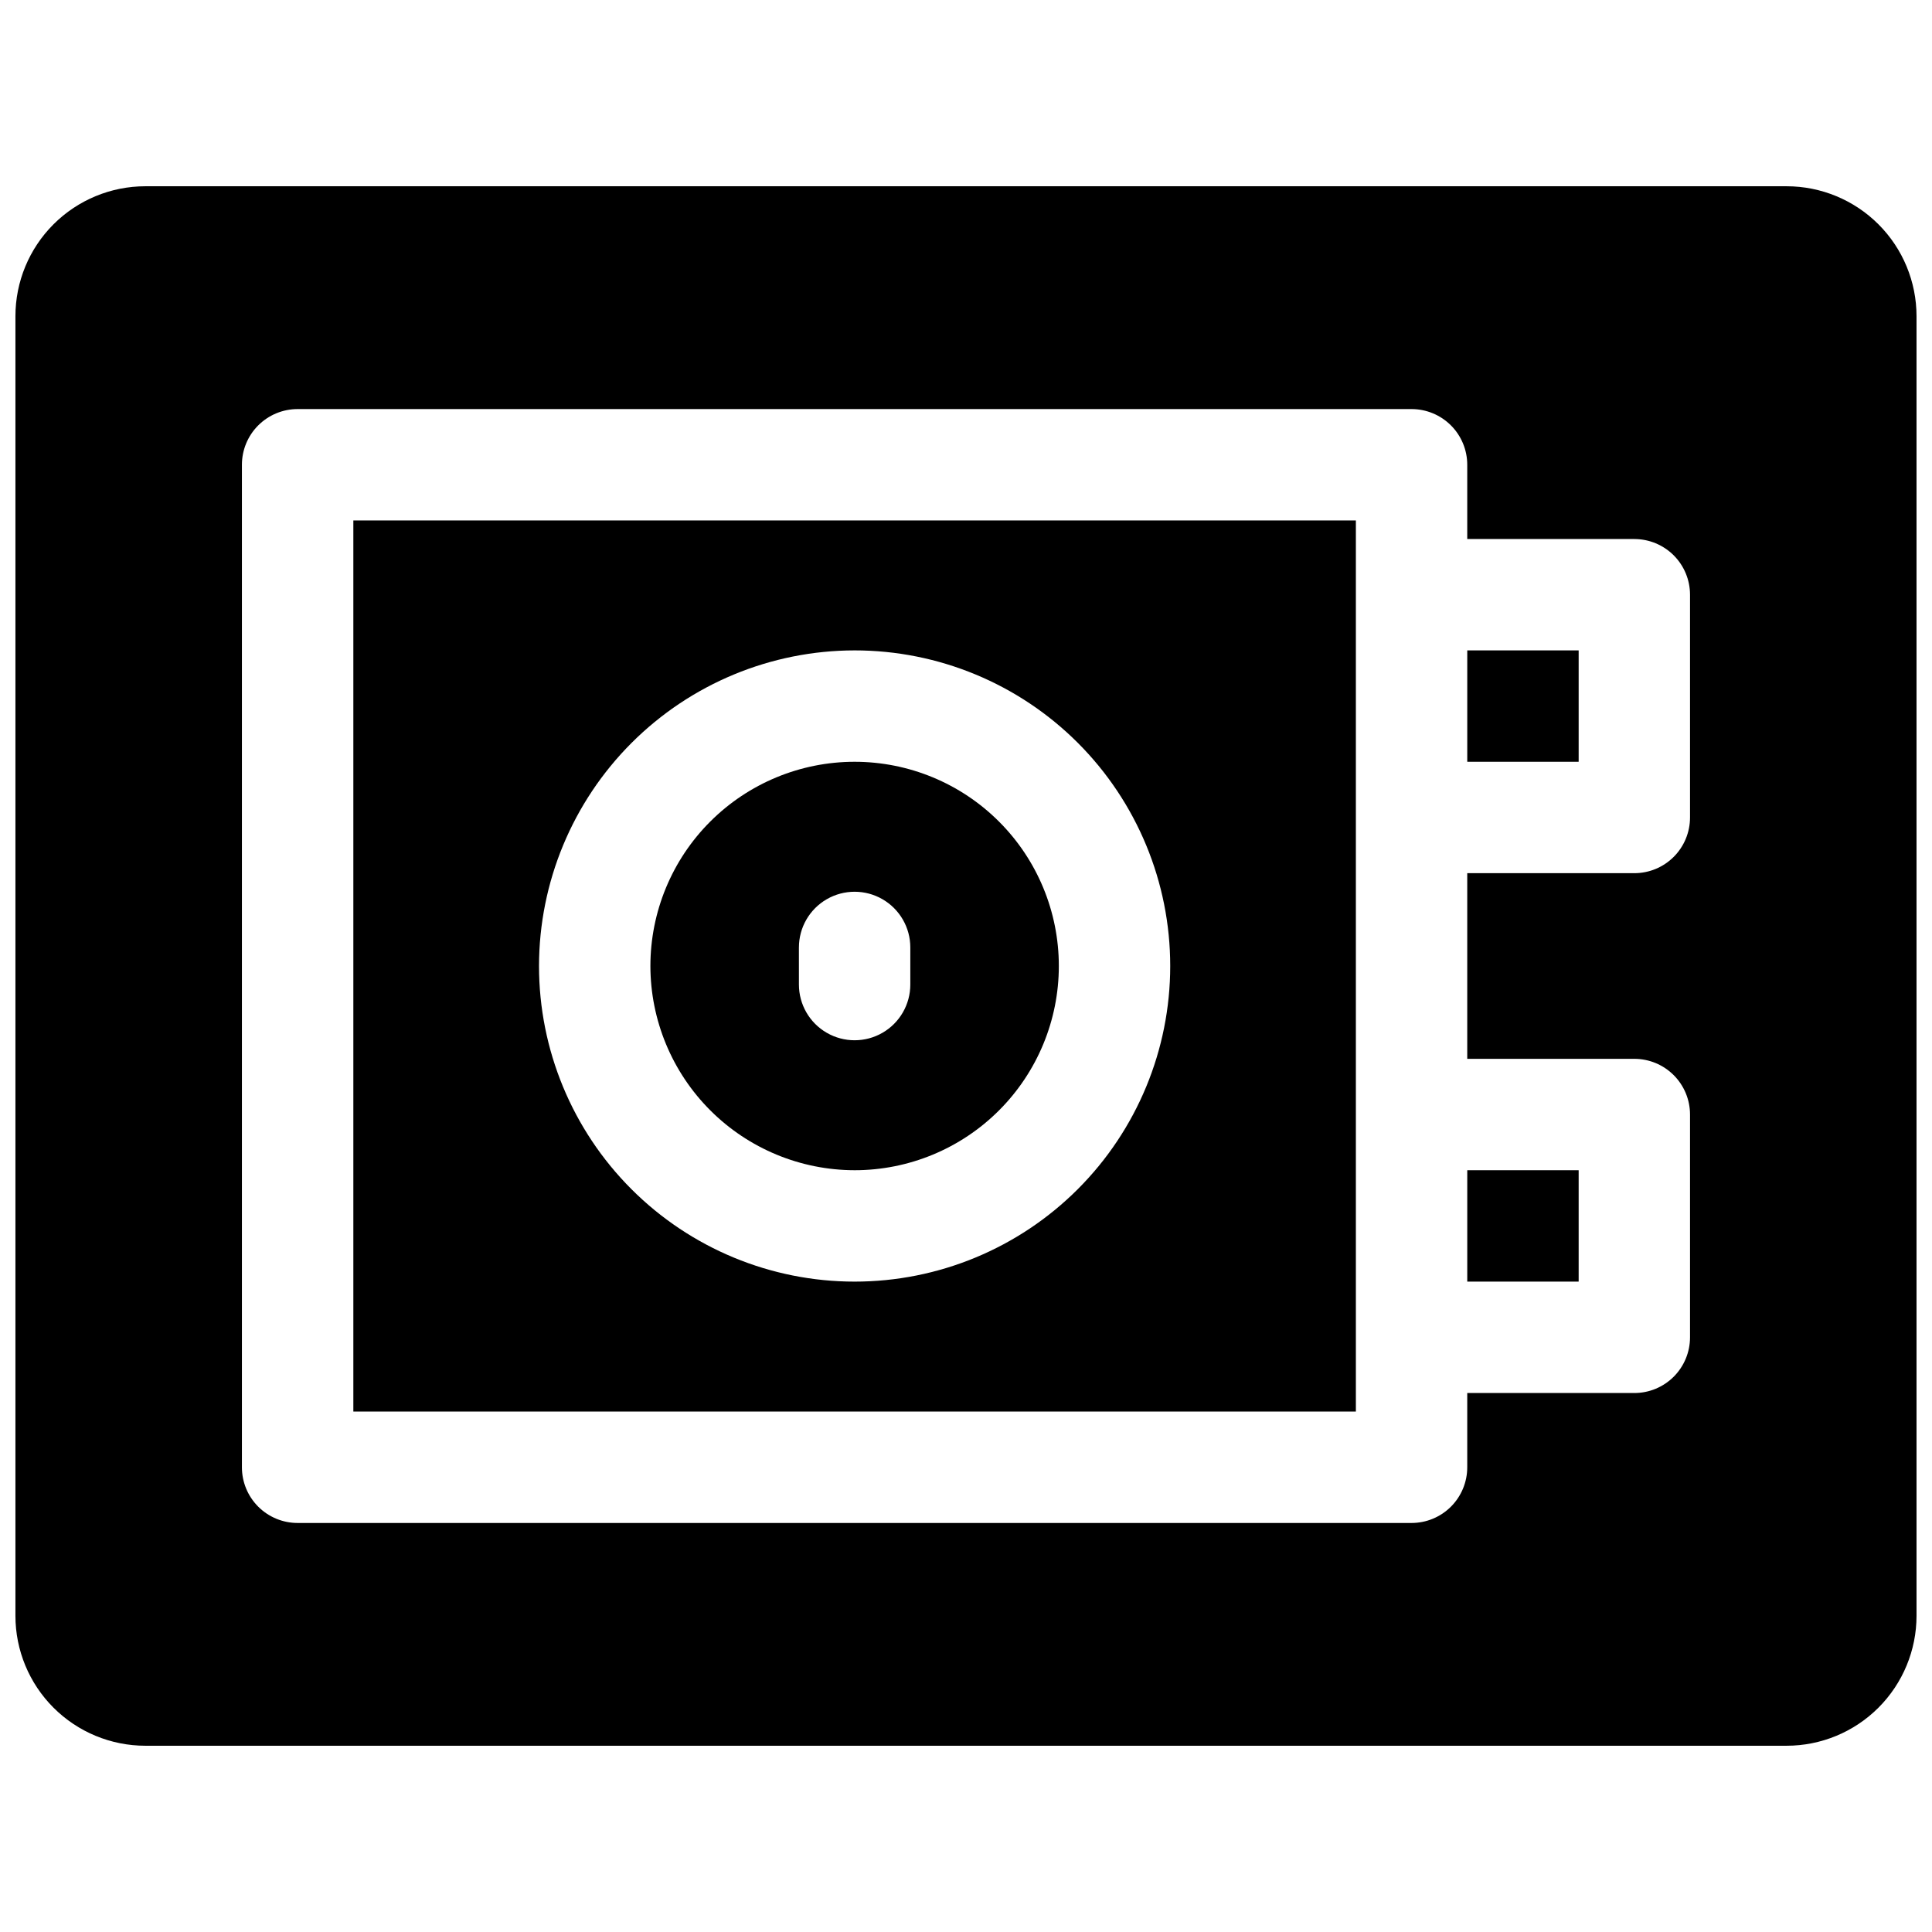
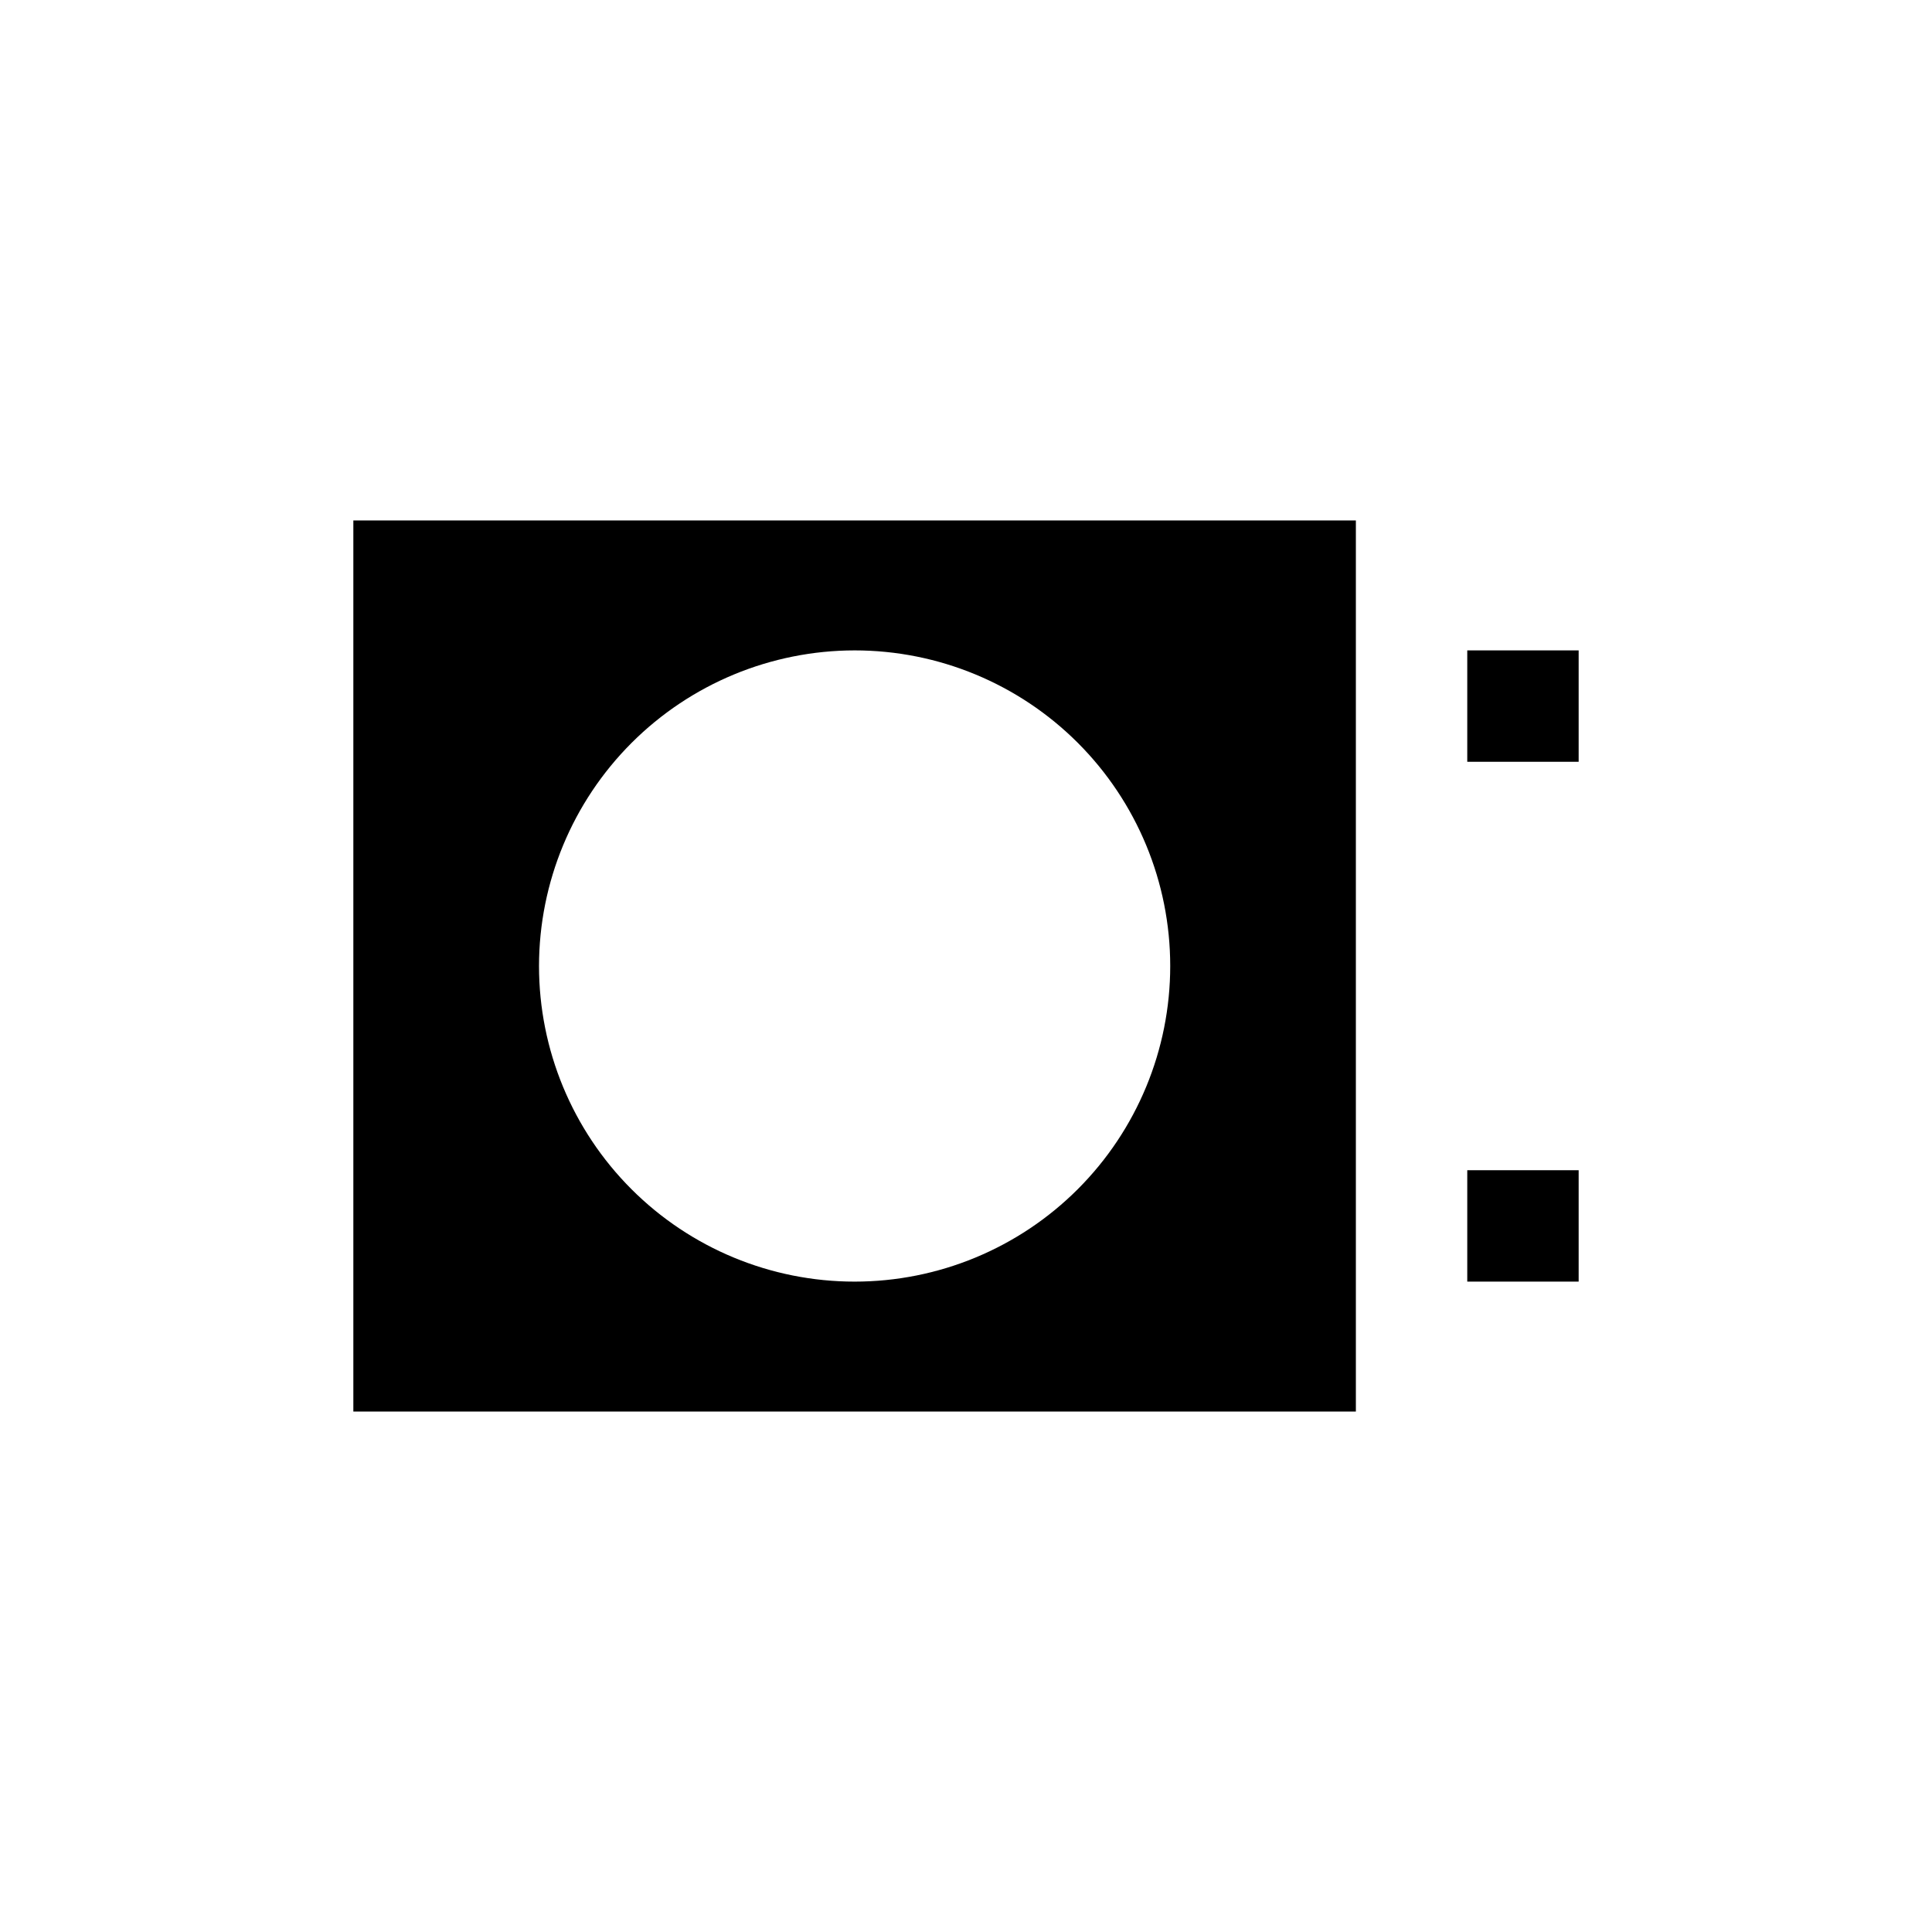
<svg xmlns="http://www.w3.org/2000/svg" width="800px" height="800px" version="1.1" viewBox="144 144 512 512">
  <defs>
    <clipPath id="a">
-       <path d="m148.09 193h503.81v414h-503.81z" />
-     </clipPath>
+       </clipPath>
  </defs>
-   <path d="m370.48 454.12c14.355 0 28.121-5.699 38.27-15.852 10.152-10.148 15.852-23.914 15.852-38.266 0-14.355-5.699-28.121-15.852-38.27-10.148-10.148-23.914-15.852-38.27-15.852-14.352 0-28.117 5.703-38.266 15.852-10.152 10.148-15.852 23.914-15.852 38.27 0.016 14.348 5.723 28.105 15.867 38.25 10.148 10.145 23.902 15.852 38.25 15.867zm-14.762-59.039h0.004c0-5.273 2.812-10.145 7.379-12.781s10.195-2.637 14.762 0 7.379 7.508 7.379 12.781v9.84c0 5.273-2.812 10.148-7.379 12.781-4.566 2.637-10.195 2.637-14.762 0-4.566-2.633-7.379-7.508-7.379-12.781z" />
  <path d="m532.84 454.12h29.52v29.52h-29.52z" />
  <path d="m237.64 518.08h265.68v-236.16h-265.68zm132.84-201.72c22.184 0 43.457 8.812 59.145 24.496 15.684 15.688 24.496 36.961 24.496 59.145 0 22.18-8.812 43.457-24.496 59.141-15.688 15.688-36.961 24.5-59.145 24.5-22.18 0-43.457-8.812-59.141-24.5-15.688-15.684-24.496-36.961-24.496-59.141 0.023-22.176 8.844-43.434 24.523-59.117 15.68-15.68 36.941-24.5 59.113-24.523z" />
  <path d="m532.84 316.36h29.52v29.52h-29.52z" />
  <g clip-path="url(#a)">
    <path d="m617.46 193.36h-434.93c-9.137 0-17.895 3.629-24.355 10.086-6.457 6.457-10.086 15.219-10.086 24.352v344.4c0 9.133 3.629 17.895 10.086 24.352 6.461 6.461 15.219 10.09 24.355 10.09h434.93c9.133 0 17.891-3.629 24.352-10.09 6.457-6.457 10.086-15.219 10.086-24.352v-344.4c0-9.133-3.629-17.895-10.086-24.352-6.461-6.457-15.219-10.086-24.352-10.086zm-25.586 167.28c0 3.918-1.555 7.672-4.324 10.438-2.766 2.769-6.519 4.324-10.438 4.324h-44.277v49.199h44.281-0.004c3.918 0 7.672 1.555 10.438 4.324 2.769 2.769 4.324 6.523 4.324 10.438v59.039c0 3.914-1.555 7.668-4.324 10.438-2.766 2.769-6.519 4.324-10.438 4.324h-44.277v19.68c0 3.914-1.555 7.668-4.324 10.438-2.769 2.766-6.523 4.32-10.438 4.32h-295.2c-3.914 0-7.668-1.555-10.438-4.32-2.769-2.769-4.324-6.523-4.324-10.438v-265.68c0-3.914 1.555-7.668 4.324-10.434 2.769-2.769 6.523-4.324 10.438-4.324h295.2c3.914 0 7.668 1.555 10.438 4.324 2.769 2.766 4.324 6.519 4.324 10.434v19.68h44.281l-0.004 0.004c3.918 0 7.672 1.555 10.438 4.32 2.769 2.769 4.324 6.523 4.324 10.438z" />
  </g>
</svg>